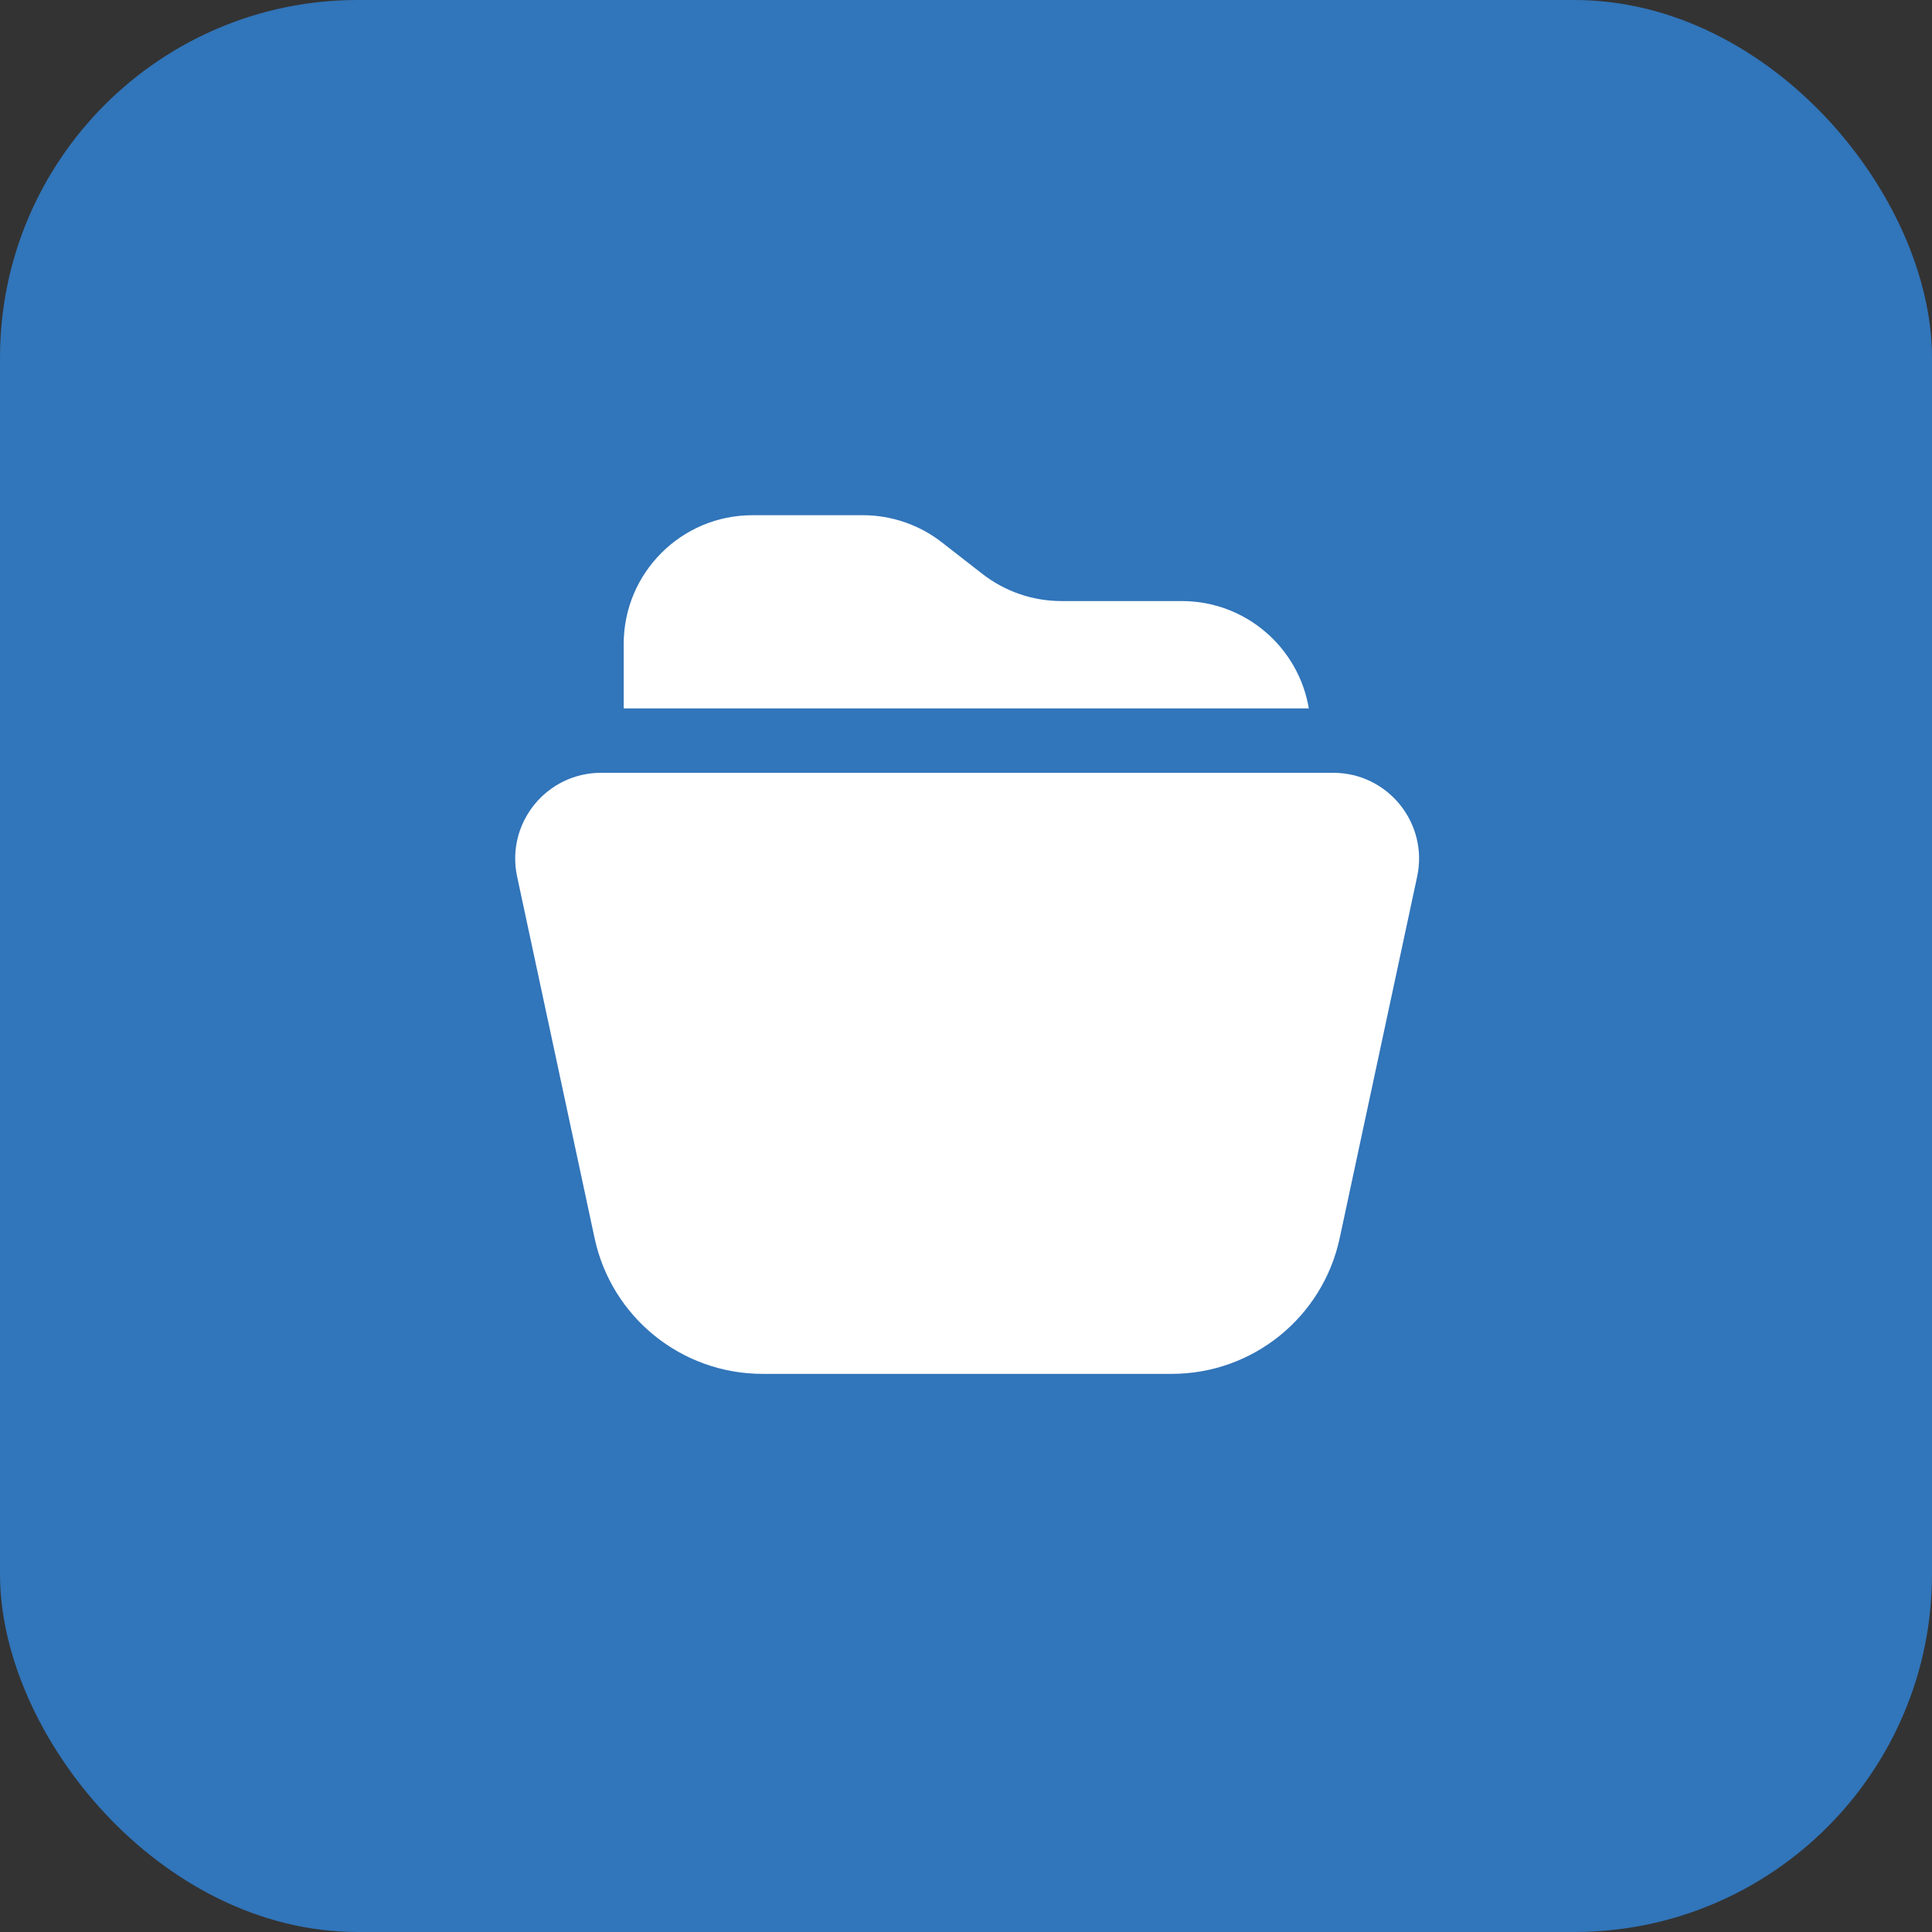
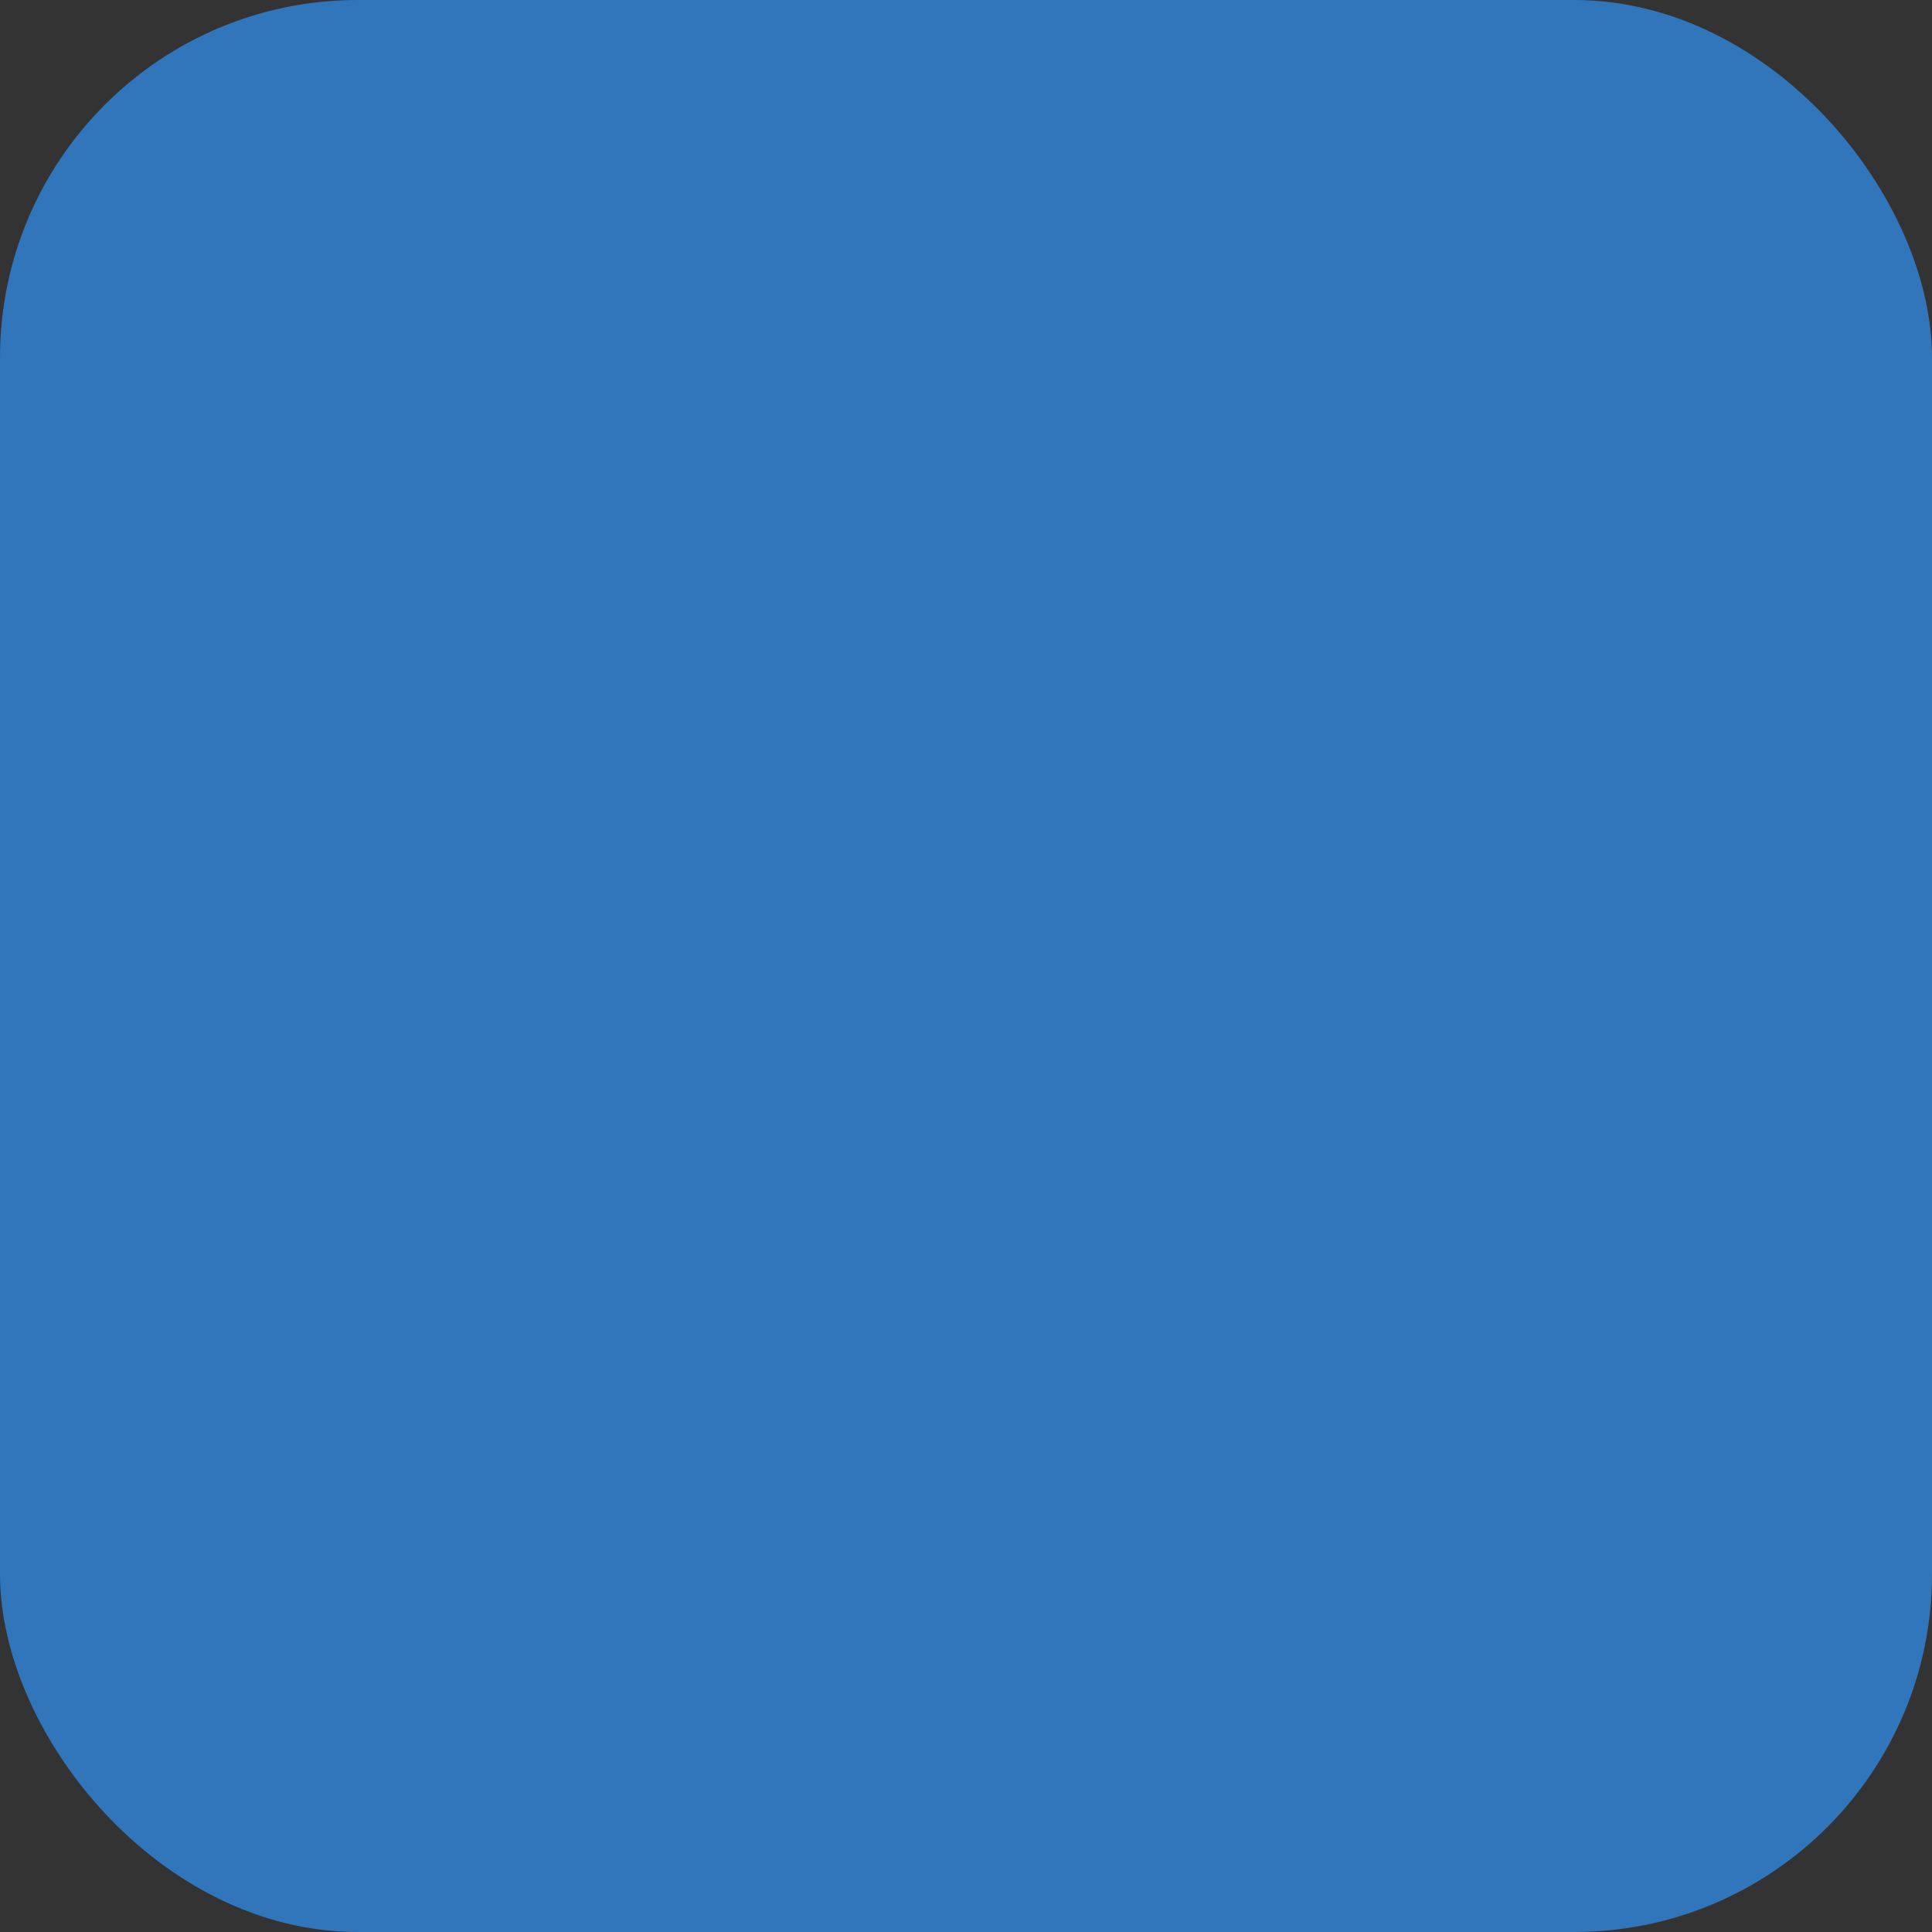
<svg xmlns="http://www.w3.org/2000/svg" width="45" height="45" viewBox="0 0 45 45" fill="none">
  <rect x="0" y="0" width="45" height="45" fill="#333333" stroke="none" />
  <rect width="45" height="45" rx="8.333" fill="#3175BA" />
-   <path fill-rule="evenodd" clip-rule="evenodd" d="M27.527 14C29.013 14 30.247 15.081 30.485 16.5H14.527V15C14.527 13.343 15.87 12 17.527 12H20.096C20.764 12 21.413 12.223 21.94 12.634L22.88 13.366C23.407 13.777 24.056 14 24.724 14H27.527ZM14.001 18H31.053C32.326 18 33.275 19.174 33.008 20.419L31.204 28.838C30.809 30.682 29.179 32 27.293 32H17.761C15.874 32 14.244 30.682 13.849 28.838L12.045 20.419C11.778 19.174 12.727 18 14.001 18Z" fill="white" />
</svg>